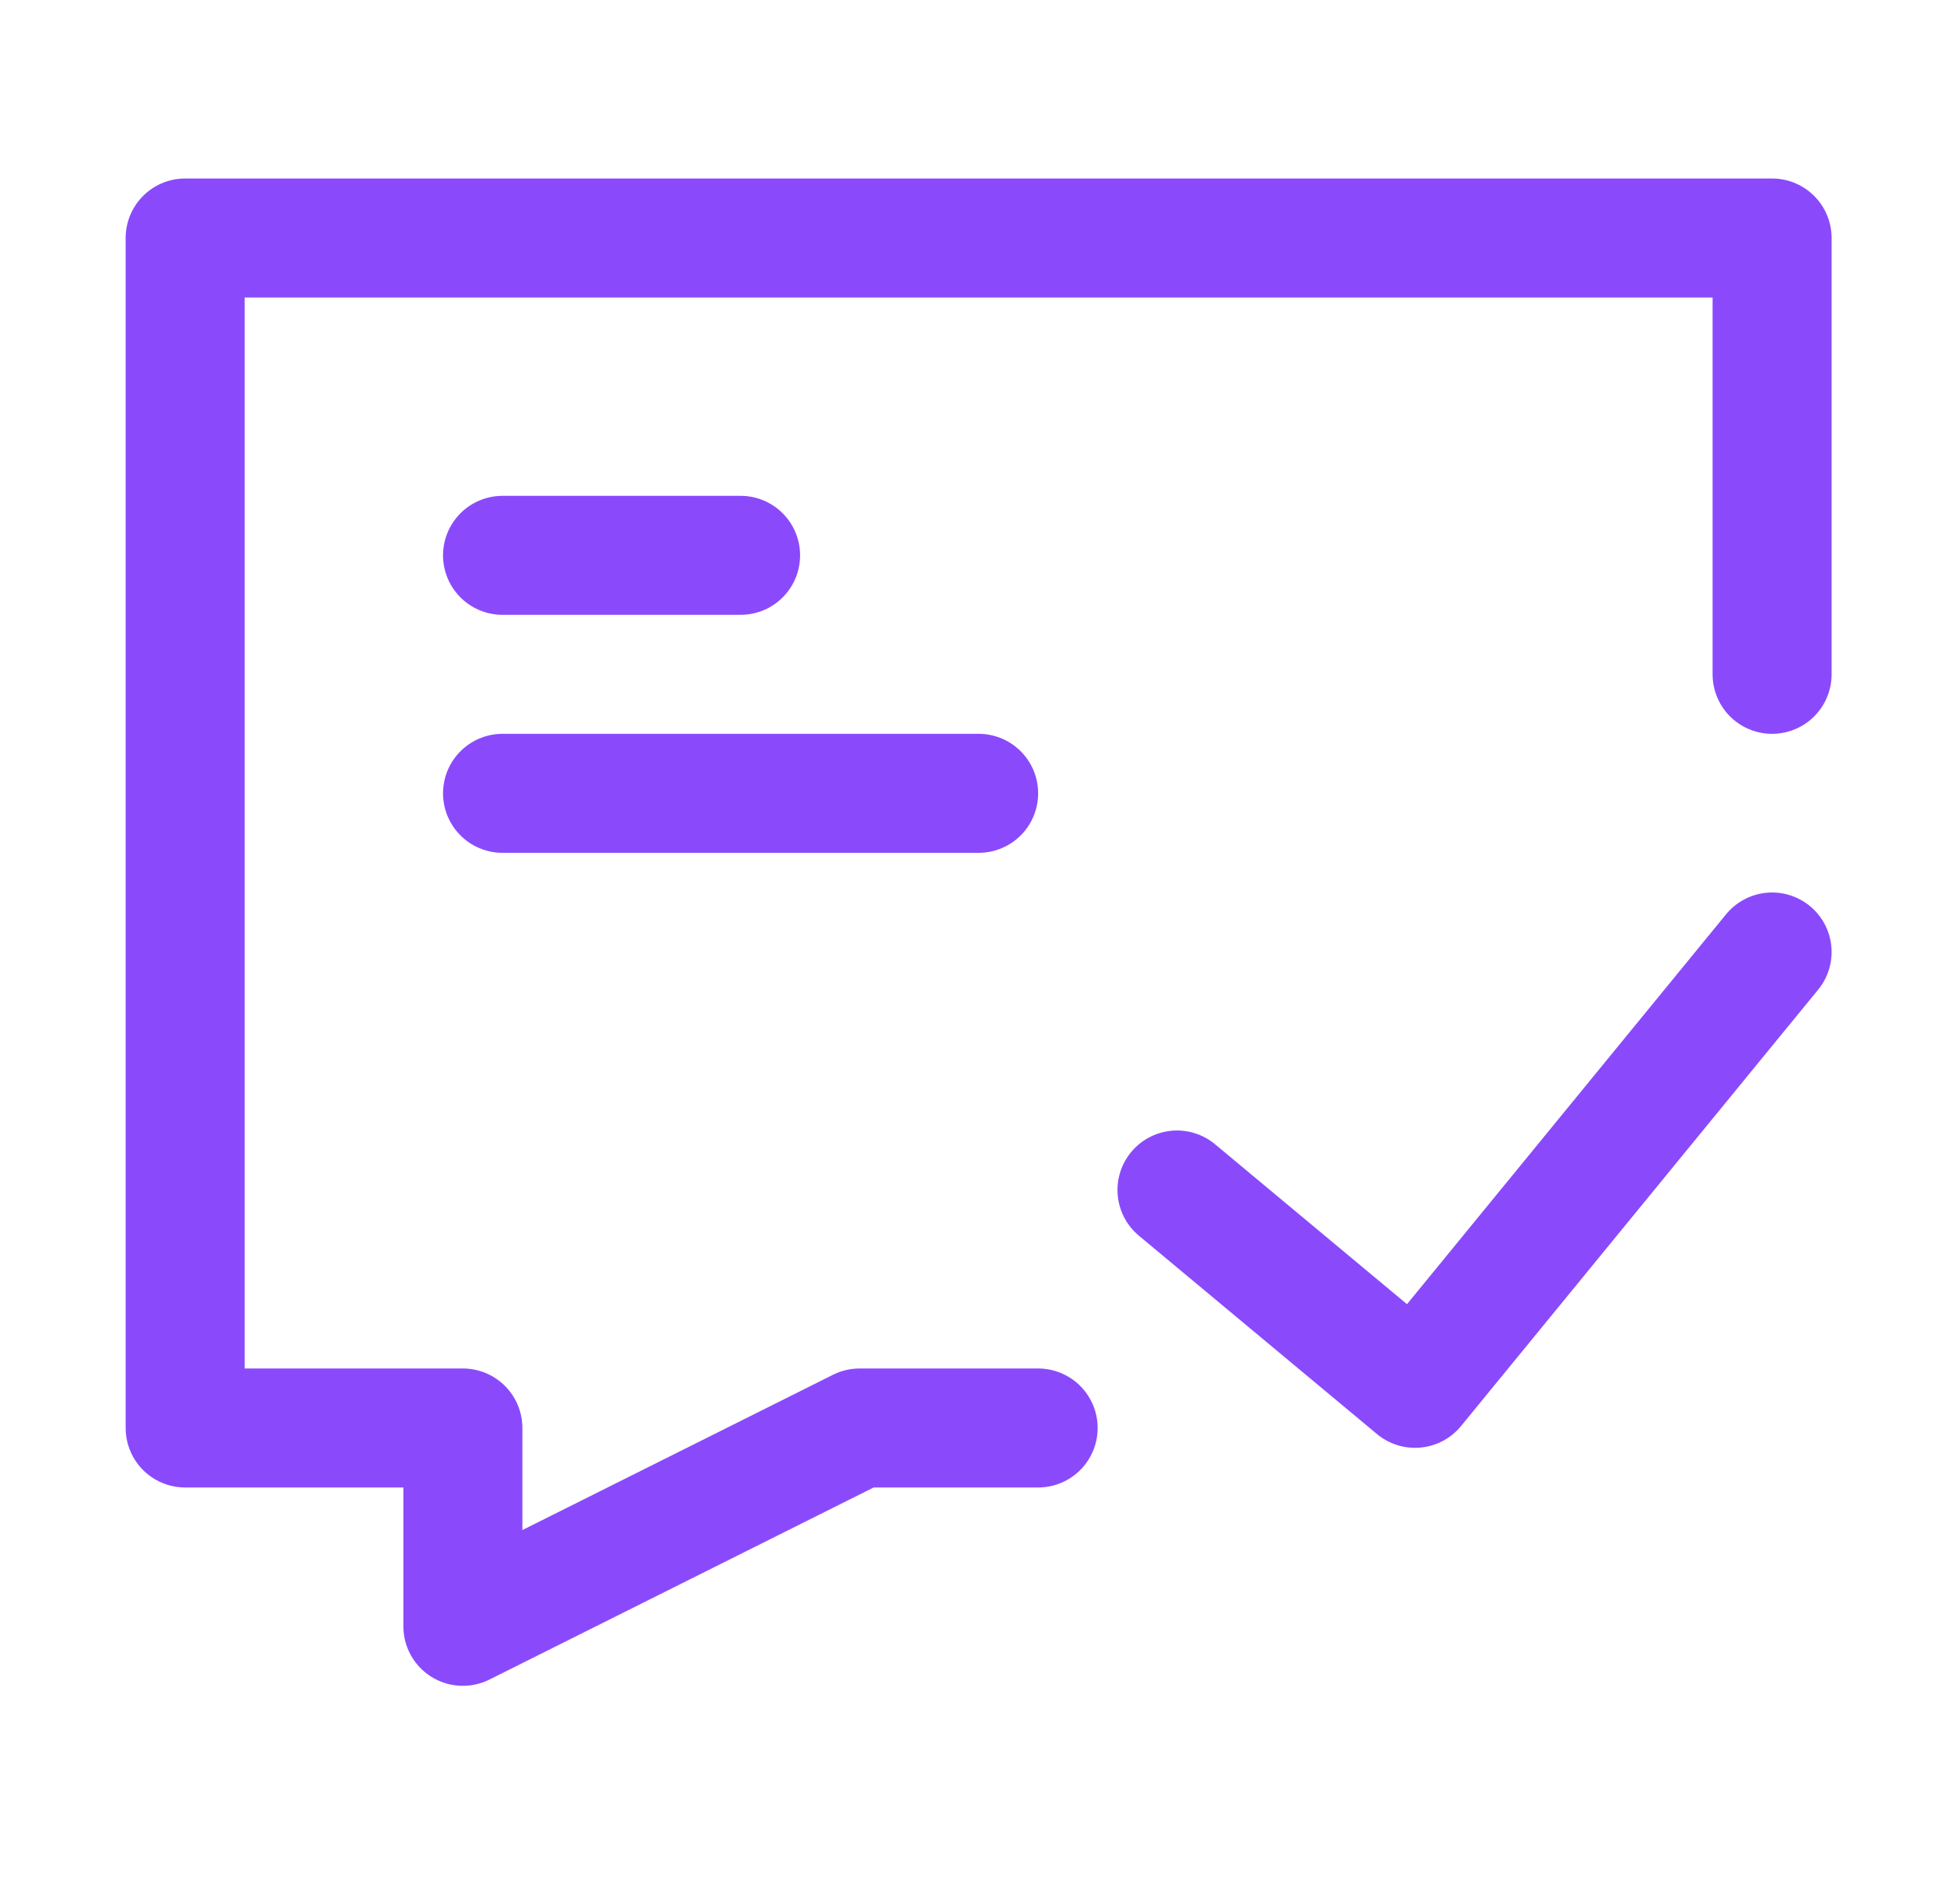
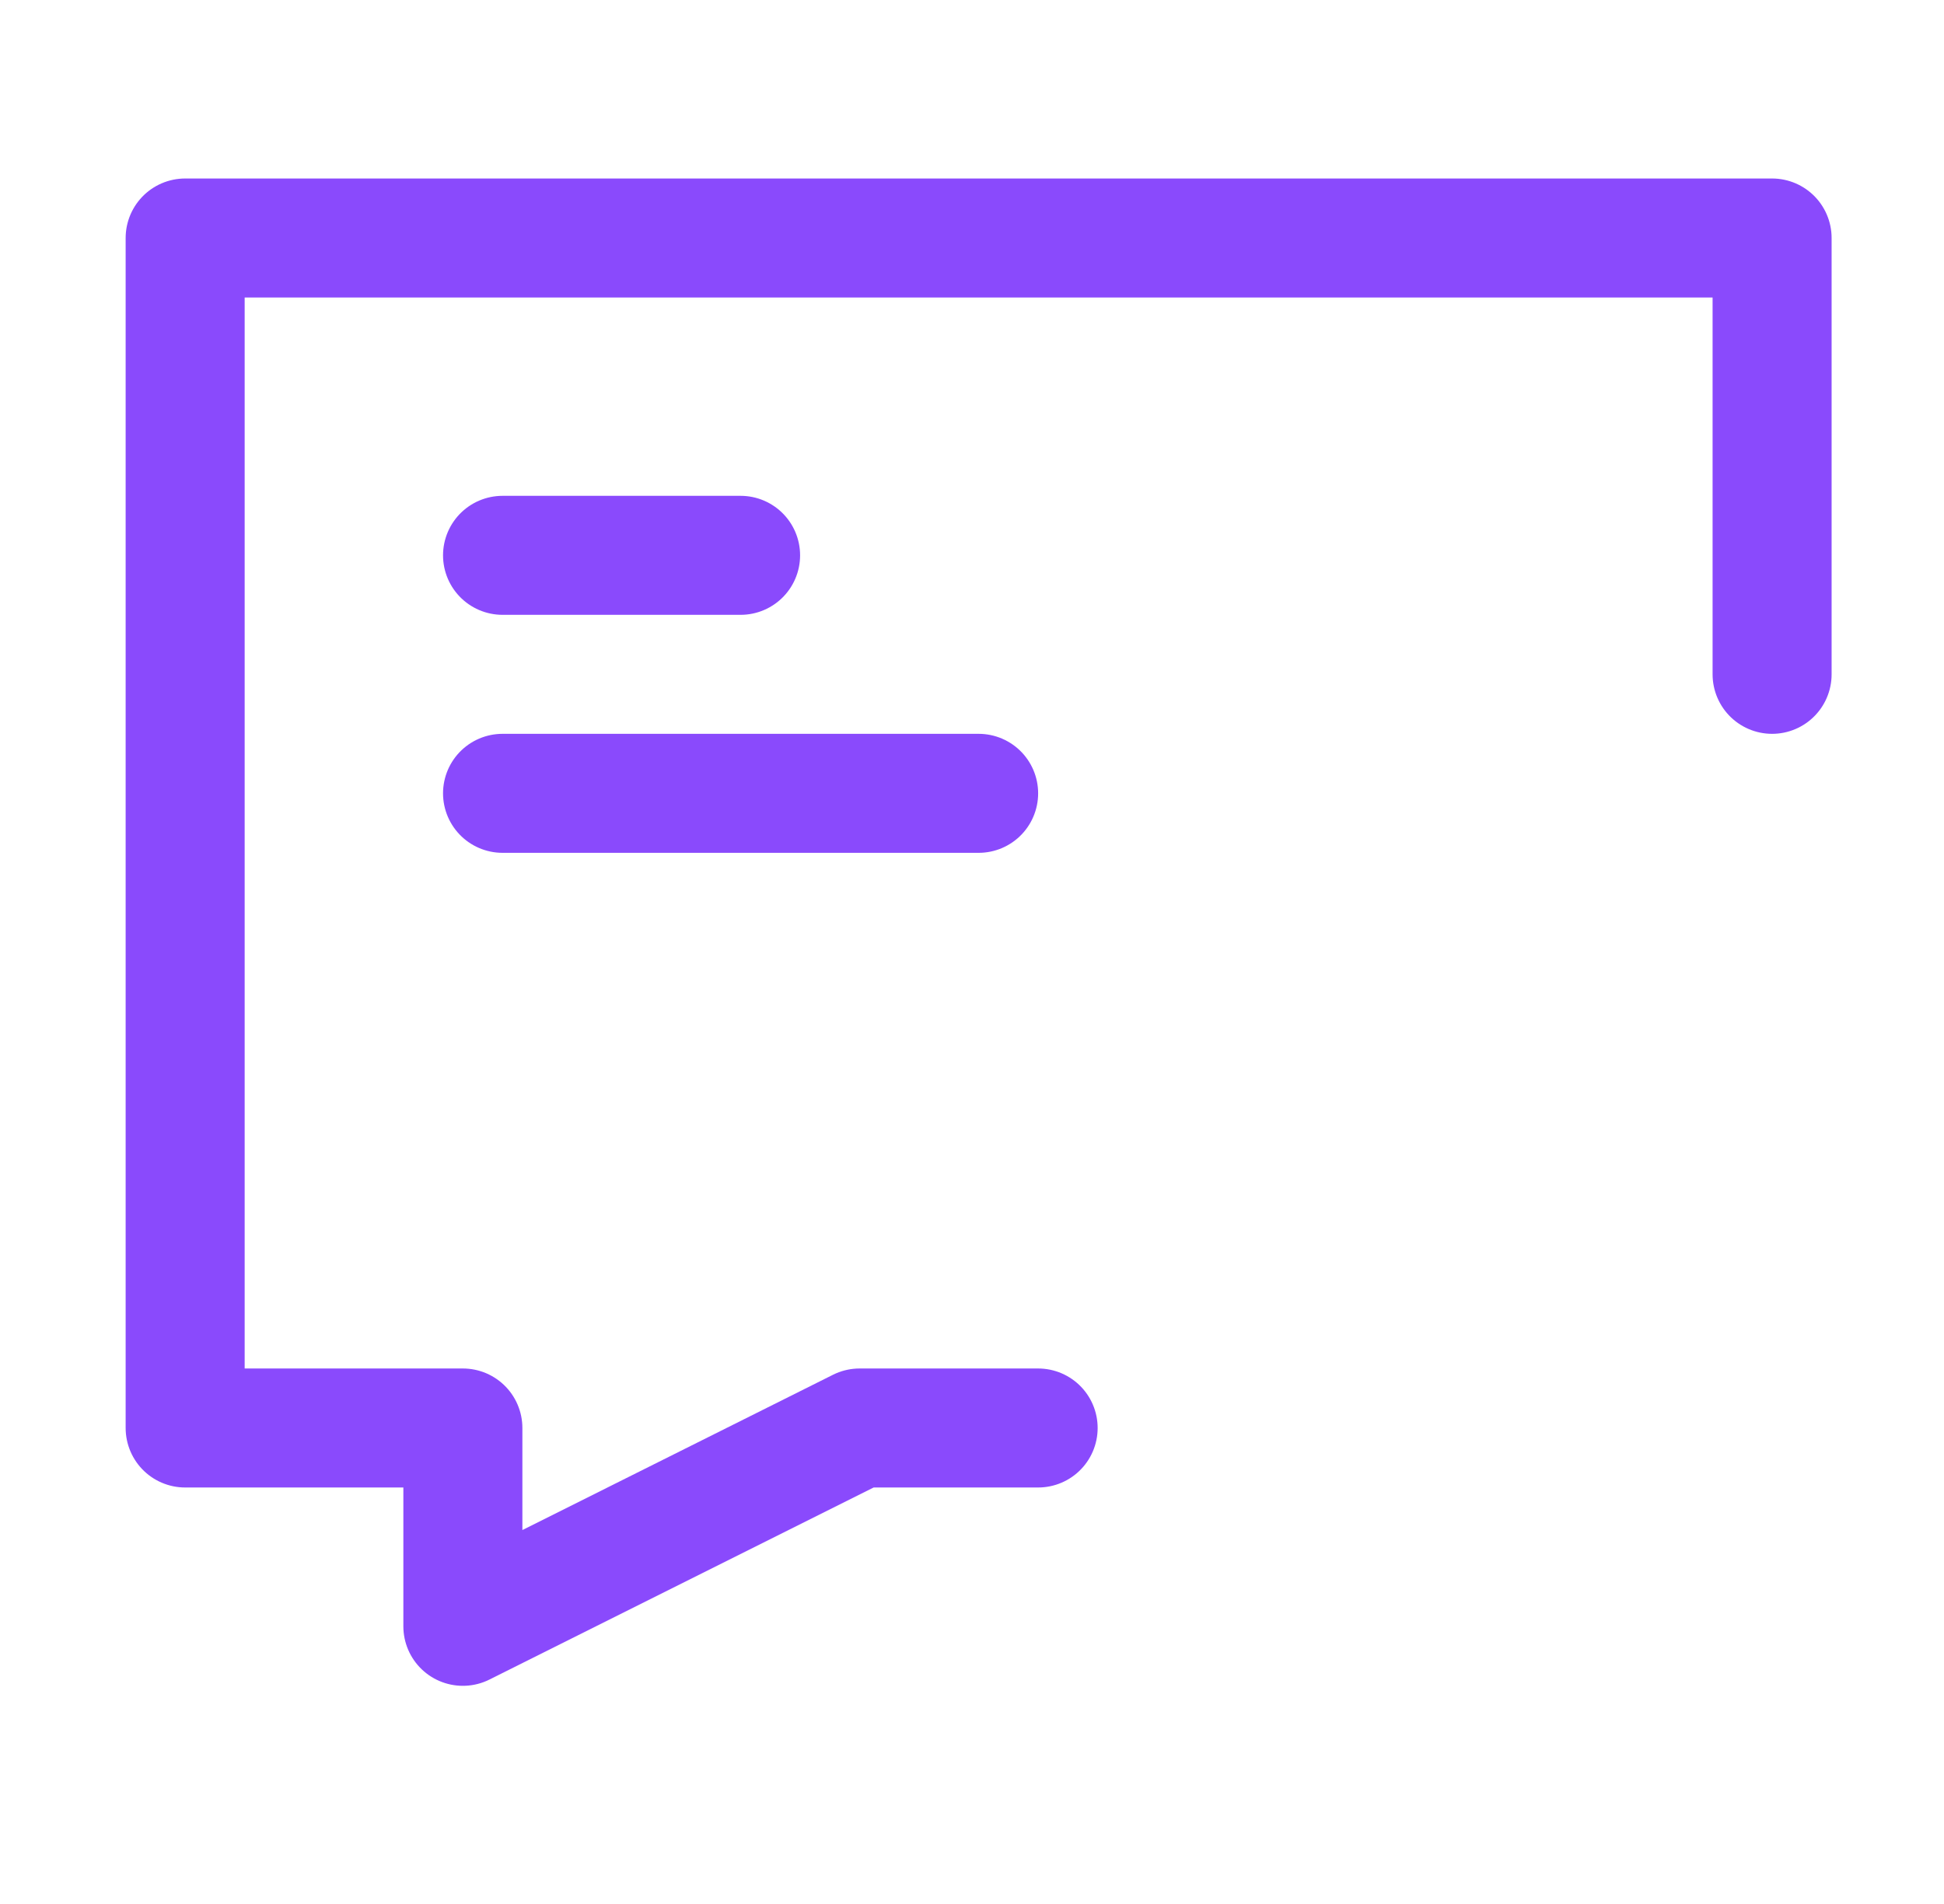
<svg xmlns="http://www.w3.org/2000/svg" width="49" height="48" viewBox="0 0 49 48" fill="none">
  <path d="M26.167 36H21.667L11.667 41V36H4.667V6H44.667V17" stroke="#8A4AFC" stroke-width="3" stroke-linecap="round" stroke-linejoin="round" />
  <path d="M12.667 14H15.667H18.667" stroke="#8A4AFC" stroke-width="3" stroke-linecap="round" stroke-linejoin="round" />
  <path d="M12.667 20H18.667H24.667" stroke="#8A4AFC" stroke-width="3" stroke-linecap="round" stroke-linejoin="round" />
-   <path d="M29.667 30L35.667 35L44.667 24" stroke="#8A4AFC" stroke-width="3" stroke-linecap="round" stroke-linejoin="round" />
</svg>